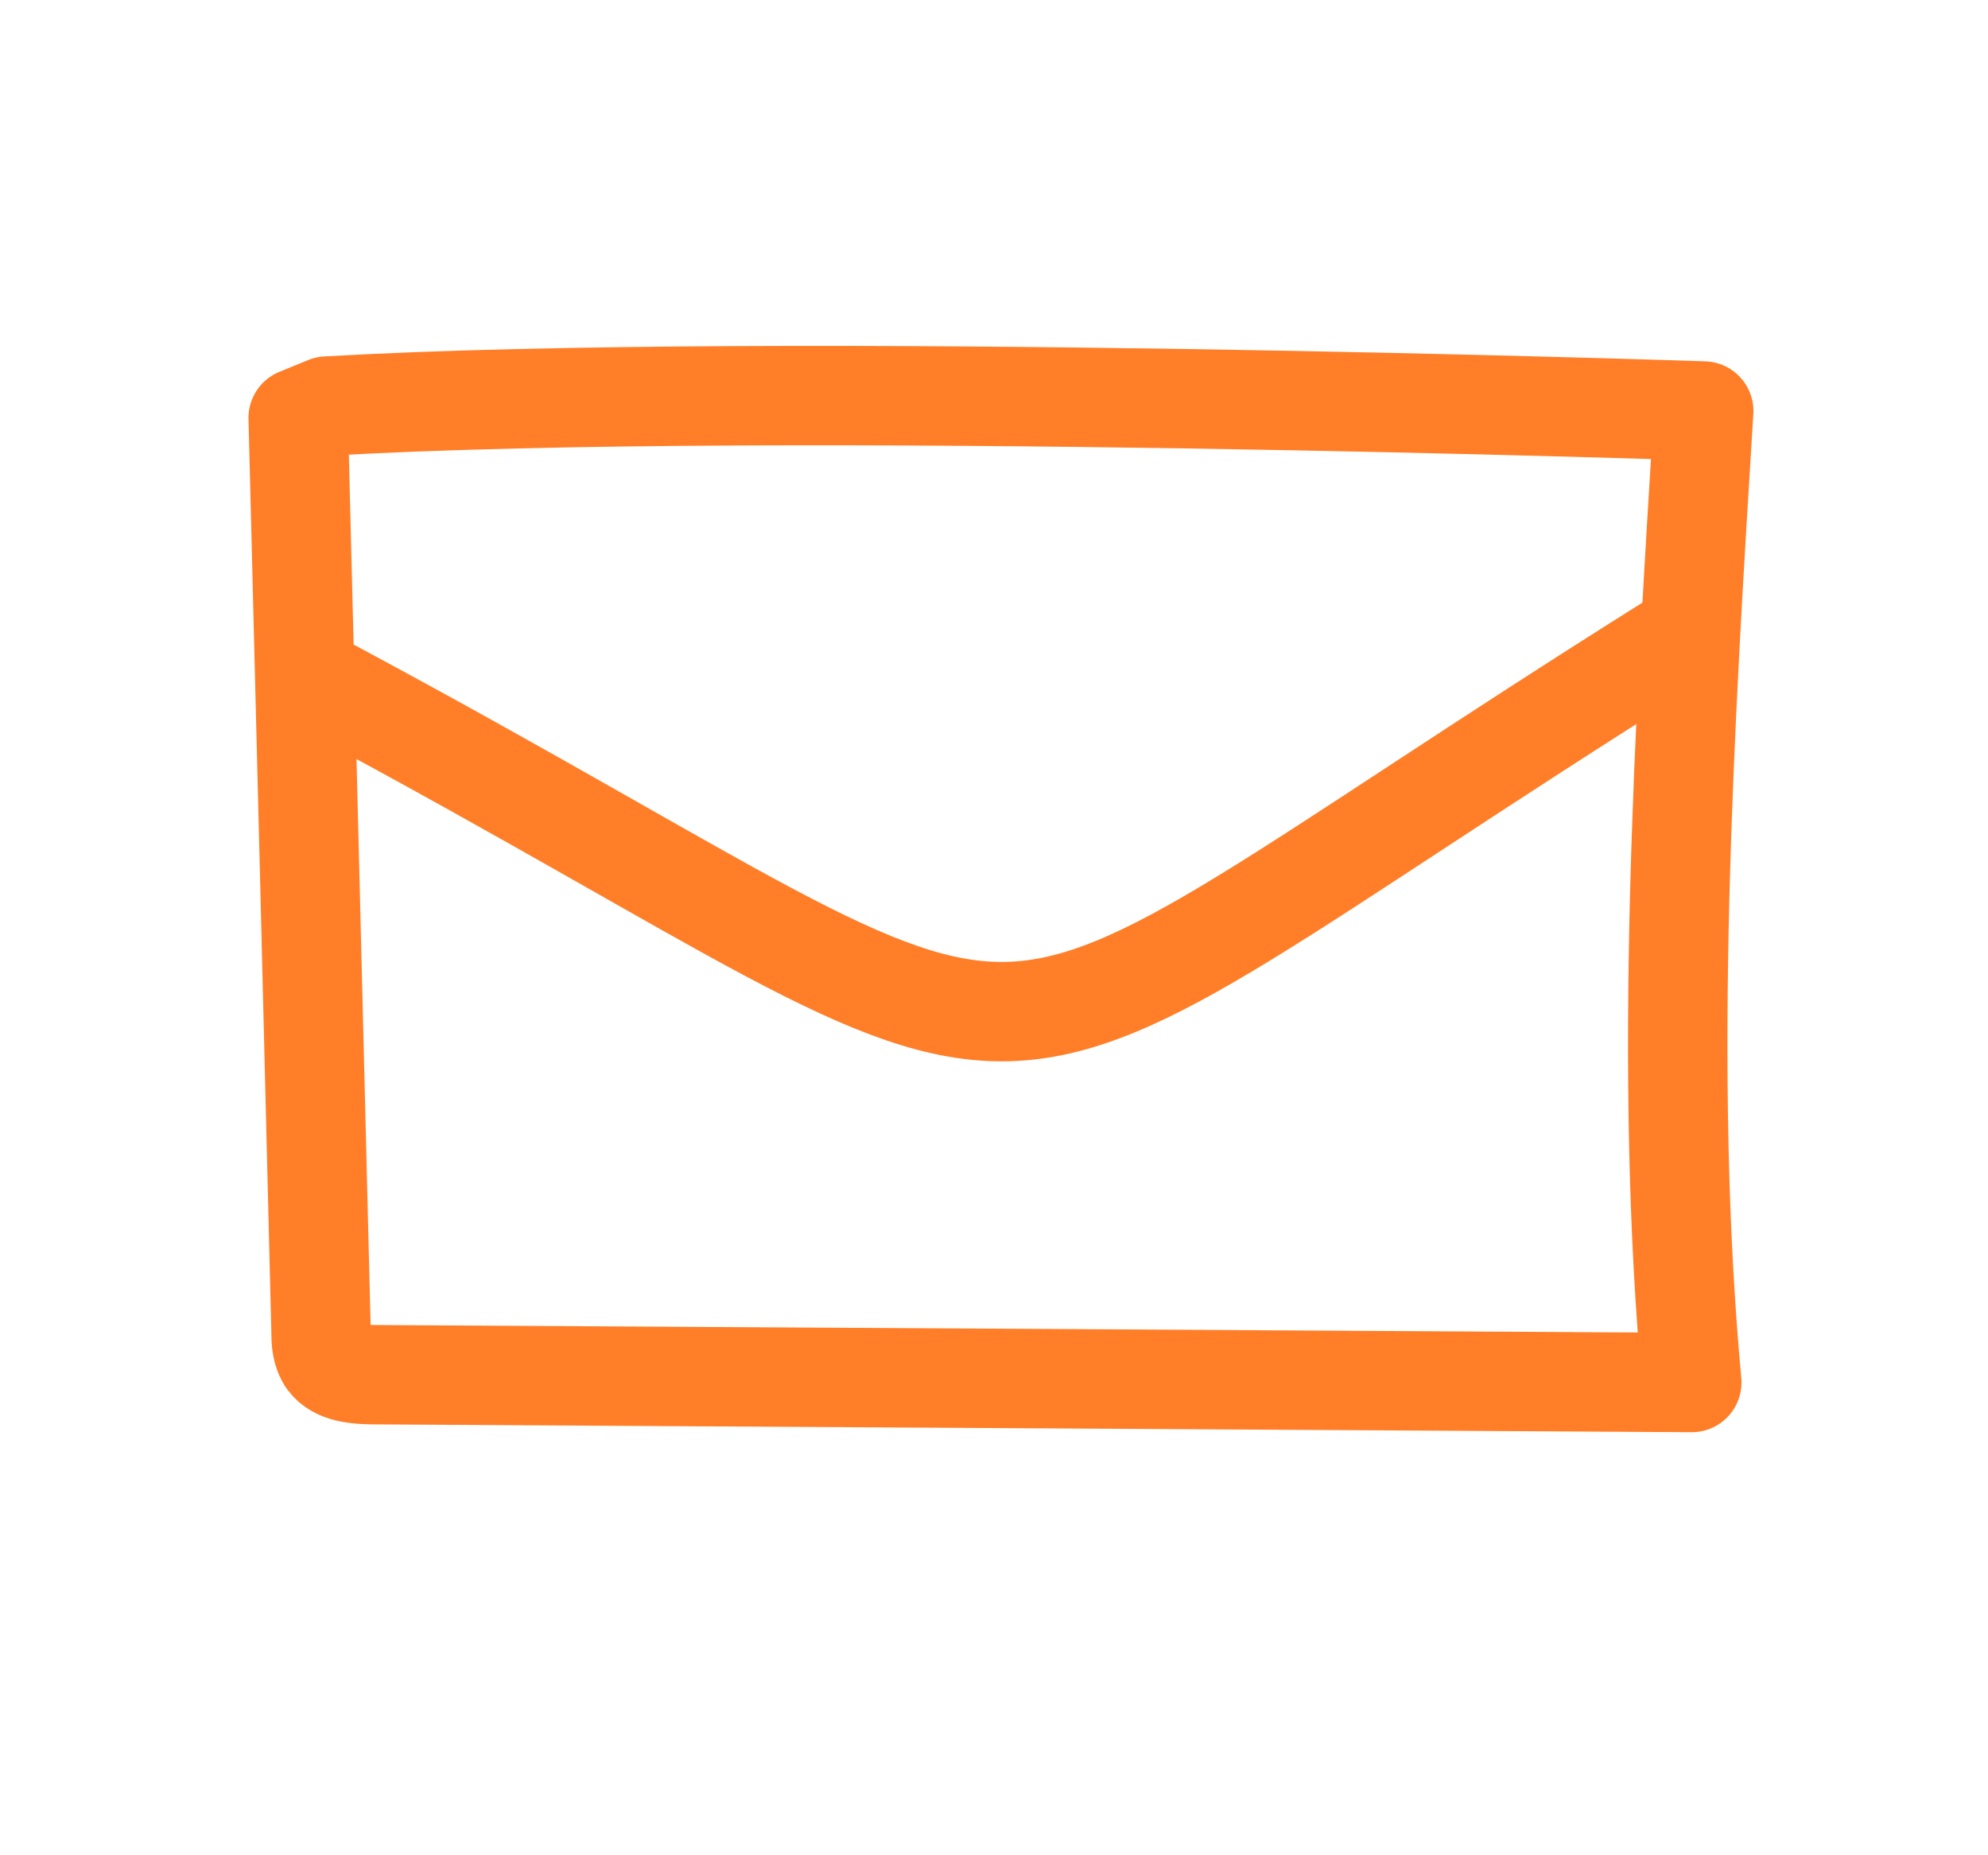
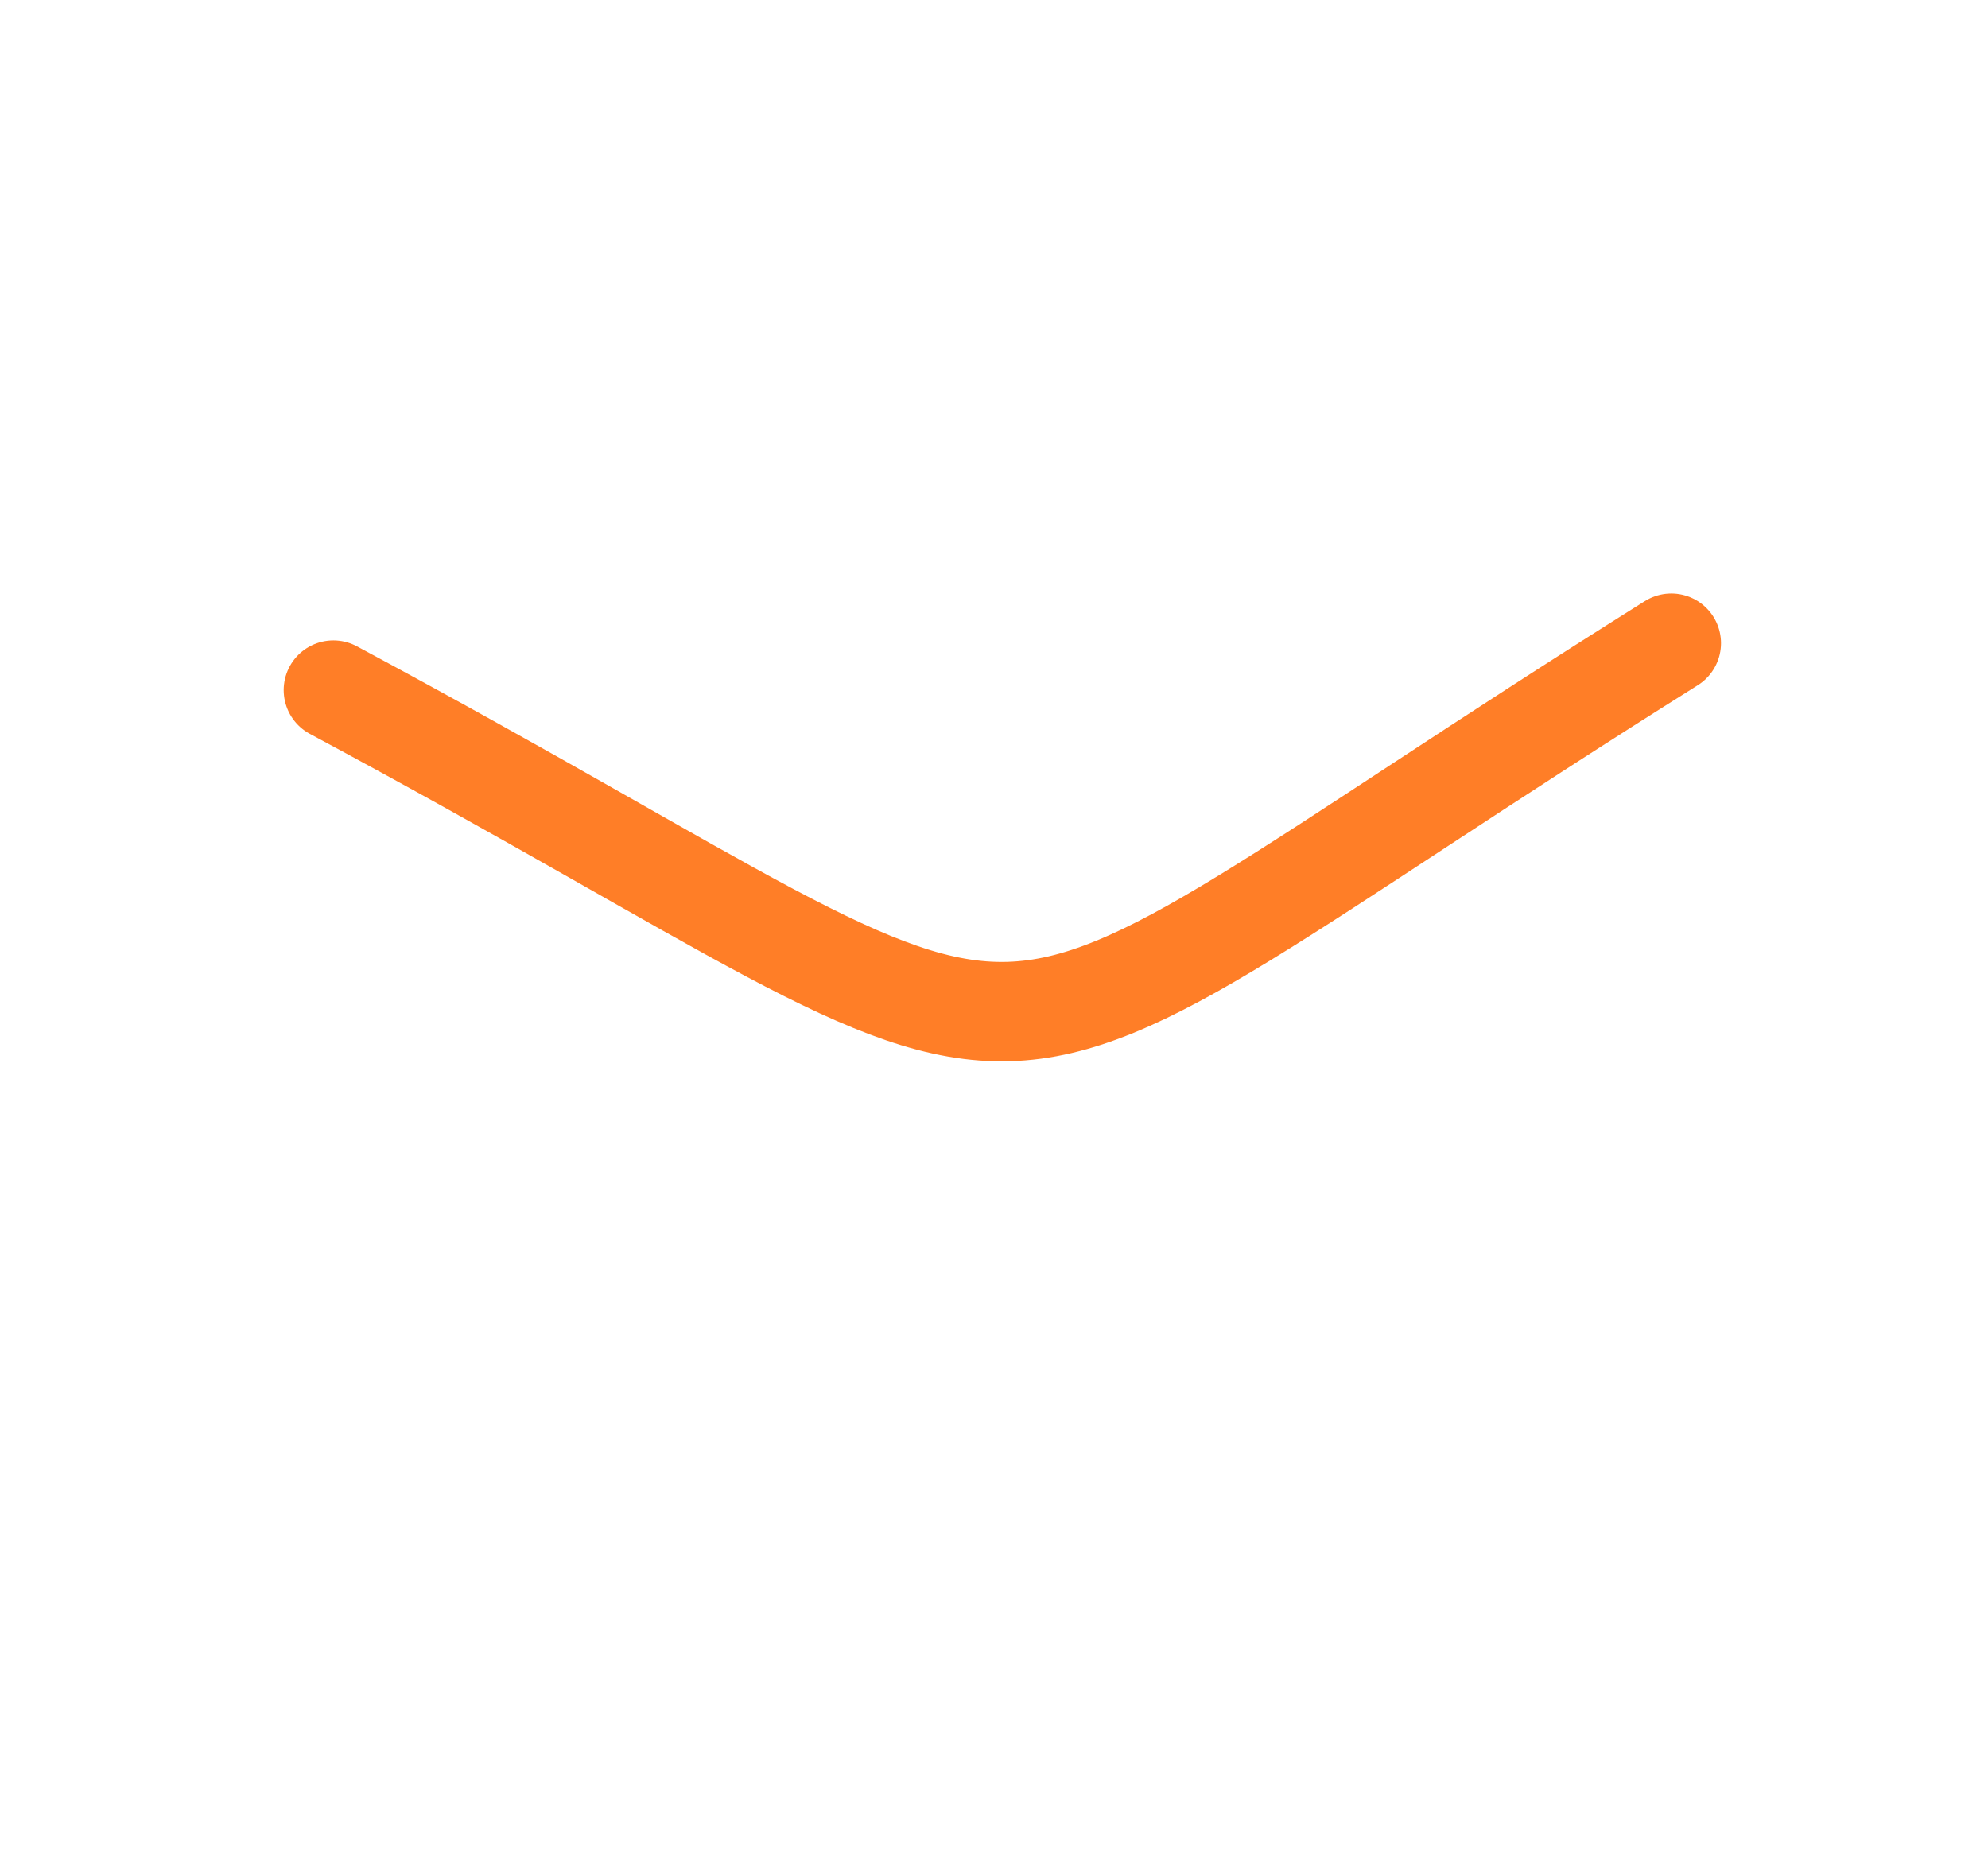
<svg xmlns="http://www.w3.org/2000/svg" width="30" height="28" viewBox="0 0 30 28" fill="none">
-   <path fill-rule="evenodd" clip-rule="evenodd" d="M25.53 20.865C25.095 16.176 25.418 10.902 25.71 6.203C25.71 6.203 11.809 5.734 4.935 6.128L4.5 6.306C4.616 10.905 4.732 15.508 4.845 20.107C4.845 20.253 4.856 20.41 4.942 20.529C5.085 20.722 5.374 20.743 5.625 20.747C12.311 20.786 18.844 20.825 25.53 20.865Z" stroke="#FF7E27" stroke-width="1.5" stroke-linecap="round" stroke-linejoin="round" />
  <path d="M25.221 9.707C13.409 17.116 17.099 16.887 5.031 10.415" stroke="#FF7E27" stroke-width="1.5" stroke-linecap="round" stroke-linejoin="round" />
</svg>